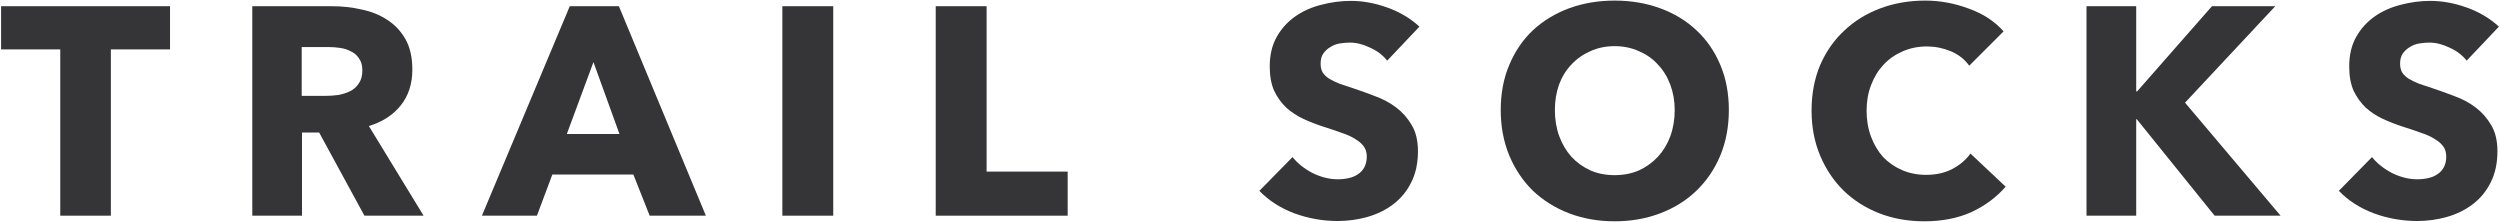
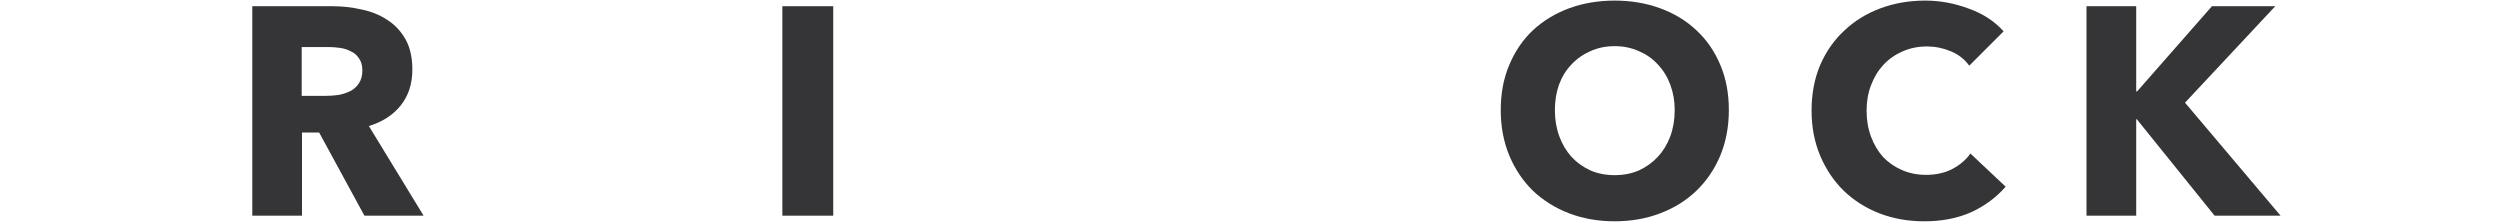
<svg xmlns="http://www.w3.org/2000/svg" width="338" height="30" viewBox="0 0 338 30" fill="none">
-   <path d="M333.493 8.2C332.906 7.453 332.133 6.867 331.173 6.44C330.24 5.987 329.333 5.76 328.453 5.76C328 5.76 327.533 5.8 327.053 5.88C326.6 5.96 326.186 6.12 325.813 6.36C325.44 6.573 325.12 6.867 324.853 7.24C324.613 7.587 324.493 8.04 324.493 8.6C324.493 9.08 324.586 9.48 324.773 9.8C324.986 10.12 325.28 10.4 325.653 10.64C326.053 10.88 326.52 11.107 327.053 11.32C327.586 11.507 328.186 11.707 328.853 11.92C329.813 12.24 330.813 12.6 331.853 13C332.893 13.373 333.84 13.88 334.693 14.52C335.546 15.16 336.253 15.96 336.813 16.92C337.373 17.853 337.653 19.027 337.653 20.44C337.653 22.067 337.346 23.48 336.733 24.68C336.146 25.854 335.346 26.827 334.333 27.6C333.32 28.373 332.16 28.947 330.853 29.32C329.546 29.694 328.2 29.88 326.813 29.88C324.786 29.88 322.826 29.534 320.933 28.84C319.04 28.12 317.466 27.107 316.213 25.8L320.693 21.24C321.386 22.093 322.293 22.813 323.413 23.4C324.56 23.96 325.693 24.24 326.813 24.24C327.32 24.24 327.813 24.187 328.293 24.08C328.773 23.973 329.186 23.8 329.533 23.56C329.906 23.32 330.2 23 330.413 22.6C330.626 22.2 330.733 21.72 330.733 21.16C330.733 20.627 330.6 20.174 330.333 19.8C330.066 19.427 329.68 19.093 329.173 18.8C328.693 18.48 328.08 18.2 327.333 17.96C326.613 17.694 325.786 17.413 324.853 17.12C323.946 16.827 323.053 16.48 322.173 16.08C321.32 15.68 320.546 15.174 319.853 14.56C319.186 13.92 318.64 13.16 318.213 12.28C317.813 11.373 317.613 10.28 317.613 9C317.613 7.427 317.933 6.08 318.573 4.96C319.213 3.84 320.053 2.92 321.093 2.2C322.133 1.48 323.306 0.96 324.613 0.64C325.92 0.293 327.24 0.12 328.573 0.12C330.173 0.12 331.8 0.413 333.453 1C335.133 1.587 336.6 2.453 337.853 3.6L333.493 8.2Z" fill="#353538" />
  <path d="M299.415 29.16L288.895 16.12H288.815V29.16H282.095V0.84H288.815V12.36H288.935L299.055 0.84H307.615L295.415 13.88L308.335 29.16H299.415Z" fill="#353538" />
  <path d="M271.164 25.24C269.91 26.68 268.364 27.827 266.524 28.68C264.684 29.507 262.564 29.92 260.164 29.92C257.977 29.92 255.95 29.56 254.084 28.84C252.244 28.12 250.644 27.107 249.284 25.8C247.924 24.467 246.857 22.88 246.084 21.04C245.31 19.2 244.924 17.173 244.924 14.96C244.924 12.693 245.31 10.64 246.084 8.8C246.884 6.96 247.977 5.4 249.364 4.12C250.75 2.813 252.377 1.813 254.244 1.12C256.11 0.427 258.124 0.08 260.284 0.08C262.284 0.08 264.244 0.44 266.164 1.16C268.11 1.853 269.684 2.88 270.884 4.24L266.244 8.88C265.604 8 264.764 7.347 263.724 6.92C262.684 6.493 261.617 6.28 260.524 6.28C259.324 6.28 258.217 6.507 257.204 6.96C256.217 7.387 255.364 7.987 254.644 8.76C253.924 9.533 253.364 10.453 252.964 11.52C252.564 12.56 252.364 13.707 252.364 14.96C252.364 16.24 252.564 17.413 252.964 18.48C253.364 19.547 253.91 20.467 254.604 21.24C255.324 21.987 256.177 22.573 257.164 23C258.15 23.427 259.23 23.64 260.404 23.64C261.764 23.64 262.951 23.373 263.964 22.84C264.977 22.307 265.79 21.613 266.404 20.76L271.164 25.24Z" fill="#353538" />
  <path d="M233.74 14.88C233.74 17.12 233.354 19.173 232.58 21.04C231.807 22.88 230.727 24.467 229.34 25.8C227.98 27.107 226.354 28.12 224.46 28.84C222.567 29.56 220.514 29.92 218.3 29.92C216.087 29.92 214.034 29.56 212.14 28.84C210.274 28.12 208.647 27.107 207.26 25.8C205.9 24.467 204.834 22.88 204.06 21.04C203.287 19.173 202.9 17.12 202.9 14.88C202.9 12.613 203.287 10.573 204.06 8.76C204.834 6.92 205.9 5.36 207.26 4.08C208.647 2.8 210.274 1.813 212.14 1.12C214.034 0.427 216.087 0.08 218.3 0.08C220.514 0.08 222.567 0.427 224.46 1.12C226.354 1.813 227.98 2.8 229.34 4.08C230.727 5.36 231.807 6.92 232.58 8.76C233.354 10.573 233.74 12.613 233.74 14.88ZM226.42 14.88C226.42 13.653 226.22 12.507 225.82 11.44C225.42 10.373 224.86 9.467 224.14 8.72C223.447 7.947 222.594 7.347 221.58 6.92C220.594 6.467 219.5 6.24 218.3 6.24C217.1 6.24 216.007 6.467 215.02 6.92C214.034 7.347 213.18 7.947 212.46 8.72C211.74 9.467 211.18 10.373 210.78 11.44C210.407 12.507 210.22 13.653 210.22 14.88C210.22 16.16 210.42 17.347 210.82 18.44C211.22 19.507 211.767 20.427 212.46 21.2C213.18 21.973 214.034 22.587 215.02 23.04C216.007 23.467 217.1 23.68 218.3 23.68C219.5 23.68 220.594 23.467 221.58 23.04C222.567 22.587 223.42 21.973 224.14 21.2C224.86 20.427 225.42 19.507 225.82 18.44C226.22 17.347 226.42 16.16 226.42 14.88Z" fill="#353538" />
-   <path d="M187.548 8.2C186.961 7.453 186.188 6.867 185.228 6.44C184.294 5.987 183.388 5.76 182.508 5.76C182.054 5.76 181.588 5.8 181.108 5.88C180.654 5.96 180.241 6.12 179.868 6.36C179.494 6.573 179.174 6.867 178.908 7.24C178.668 7.587 178.548 8.04 178.548 8.6C178.548 9.08 178.641 9.48 178.828 9.8C179.041 10.12 179.334 10.4 179.708 10.64C180.108 10.88 180.574 11.107 181.108 11.32C181.641 11.507 182.241 11.707 182.908 11.92C183.868 12.24 184.868 12.6 185.908 13C186.948 13.373 187.894 13.88 188.748 14.52C189.601 15.16 190.308 15.96 190.868 16.92C191.428 17.853 191.708 19.027 191.708 20.44C191.708 22.067 191.401 23.48 190.788 24.68C190.201 25.854 189.401 26.827 188.388 27.6C187.374 28.373 186.214 28.947 184.908 29.32C183.601 29.694 182.254 29.88 180.868 29.88C178.841 29.88 176.881 29.534 174.988 28.84C173.094 28.12 171.521 27.107 170.268 25.8L174.748 21.24C175.441 22.093 176.348 22.813 177.468 23.4C178.614 23.96 179.748 24.24 180.868 24.24C181.374 24.24 181.868 24.187 182.348 24.08C182.828 23.973 183.241 23.8 183.588 23.56C183.961 23.32 184.254 23 184.468 22.6C184.681 22.2 184.788 21.72 184.788 21.16C184.788 20.627 184.654 20.174 184.388 19.8C184.121 19.427 183.734 19.093 183.228 18.8C182.748 18.48 182.134 18.2 181.388 17.96C180.668 17.694 179.841 17.413 178.908 17.12C178.001 16.827 177.108 16.48 176.228 16.08C175.374 15.68 174.601 15.174 173.908 14.56C173.241 13.92 172.694 13.16 172.268 12.28C171.868 11.373 171.668 10.28 171.668 9C171.668 7.427 171.988 6.08 172.628 4.96C173.268 3.84 174.108 2.92 175.148 2.2C176.188 1.48 177.361 0.96 178.668 0.64C179.974 0.293 181.294 0.12 182.628 0.12C184.228 0.12 185.854 0.413 187.508 1C189.188 1.587 190.654 2.453 191.908 3.6L187.548 8.2Z" fill="#353538" />
-   <path d="M126.509 29.16V0.84H133.389V23.2H144.349V29.16H126.509Z" fill="#353538" />
  <path d="M105.774 29.16V0.84H112.654V29.16H105.774Z" fill="#353538" />
-   <path d="M87.834 29.16L85.634 23.6H74.674L72.594 29.16H65.154L77.034 0.84H83.674L95.434 29.16H87.834ZM80.234 8.4L76.634 18.12H83.754L80.234 8.4Z" fill="#353538" />
  <path d="M49.27 29.16L43.15 17.92H40.83V29.16H34.11V0.84H44.91C46.27 0.84 47.59 0.987 48.87 1.28C50.177 1.547 51.337 2.013 52.35 2.68C53.39 3.347 54.217 4.227 54.83 5.32C55.444 6.413 55.75 7.773 55.75 9.4C55.75 11.32 55.23 12.933 54.19 14.24C53.15 15.546 51.71 16.48 49.87 17.04L57.27 29.16H49.27ZM48.99 9.52C48.99 8.853 48.844 8.32 48.55 7.92C48.284 7.493 47.924 7.173 47.47 6.96C47.044 6.72 46.55 6.56 45.99 6.48C45.457 6.4 44.937 6.36 44.43 6.36H40.79V12.96H44.03C44.59 12.96 45.164 12.92 45.75 12.84C46.337 12.733 46.87 12.56 47.35 12.32C47.83 12.08 48.217 11.733 48.51 11.28C48.83 10.826 48.99 10.24 48.99 9.52Z" fill="#353538" />
-   <path d="M14.988 6.68V29.16H8.148V6.68H0.148V0.84H22.988V6.68H14.988Z" fill="#353538" />
</svg>